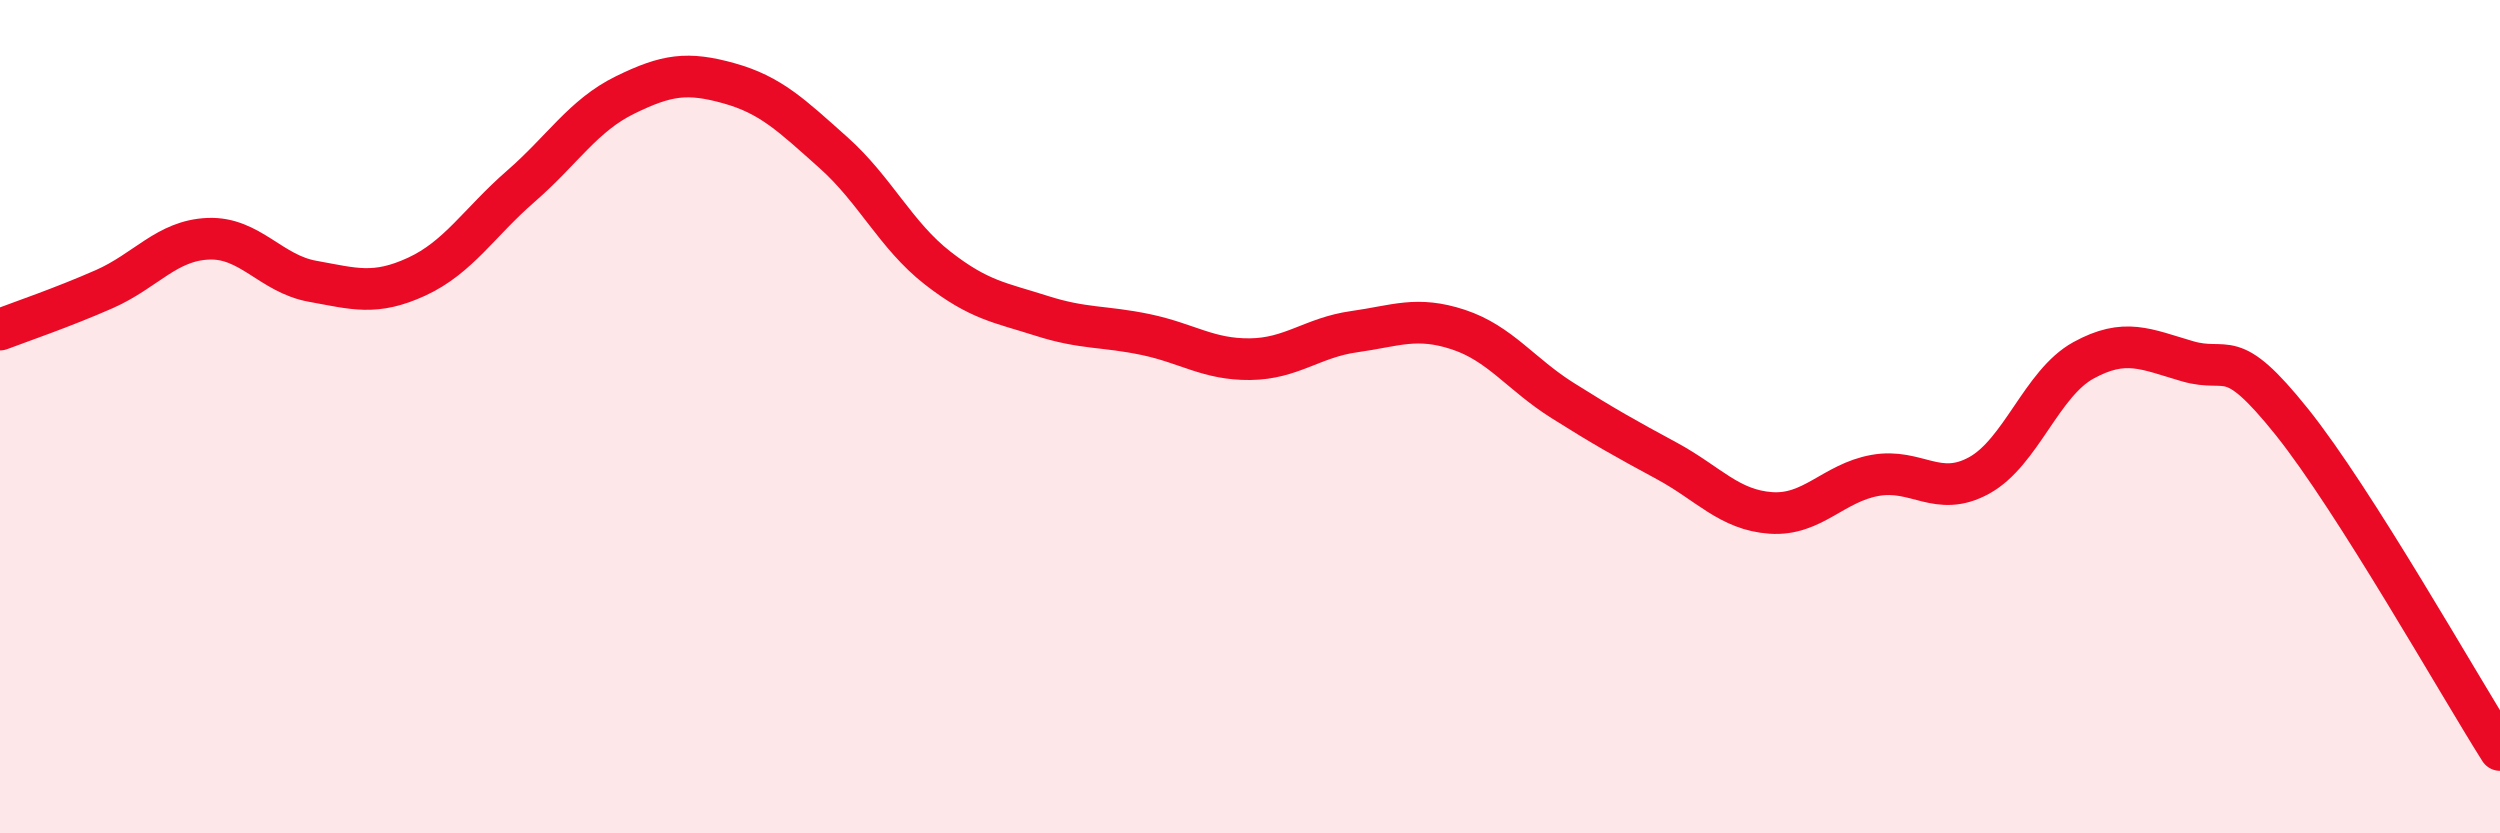
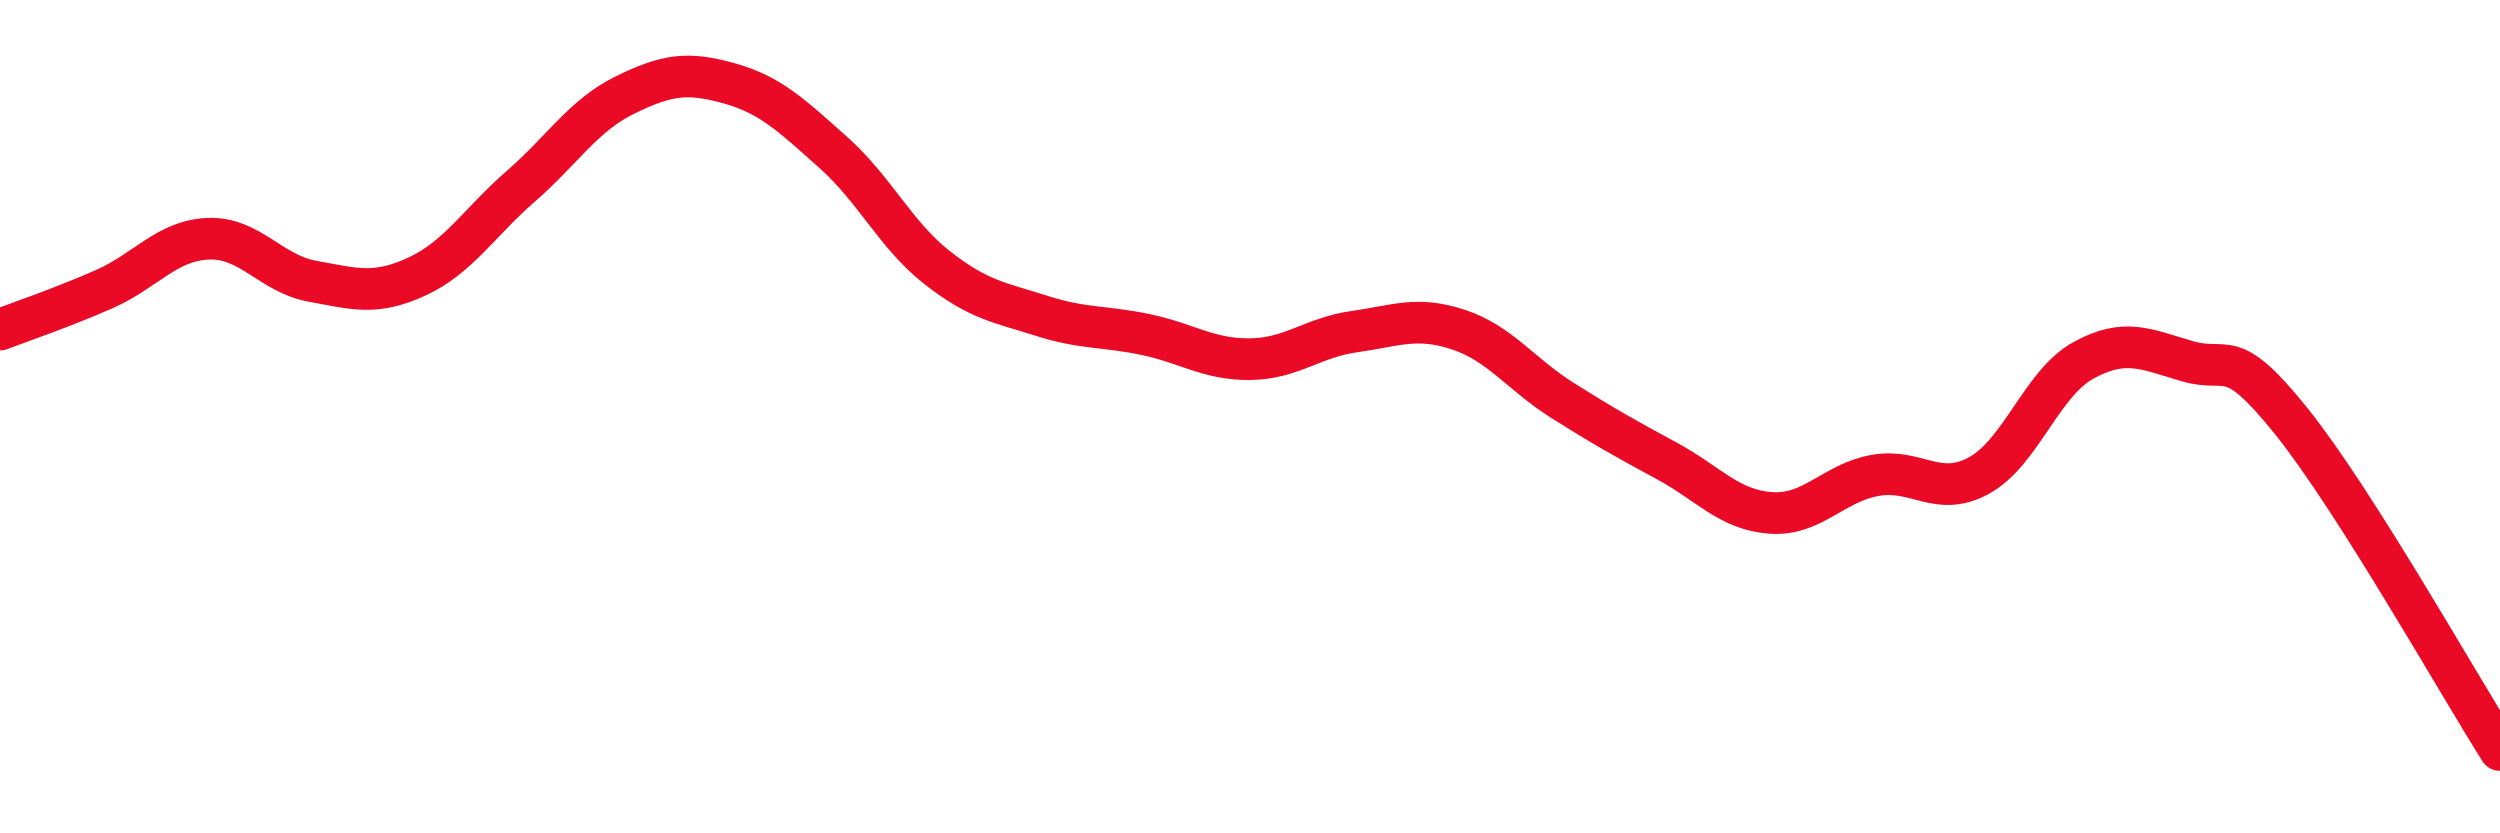
<svg xmlns="http://www.w3.org/2000/svg" width="60" height="20" viewBox="0 0 60 20">
-   <path d="M 0,7.91 C 0.5,7.72 1.5,7.38 2.5,6.94 C 3.5,6.5 4,5.77 5,5.73 C 6,5.69 6.5,6.57 7.5,6.75 C 8.5,6.93 9,7.1 10,6.64 C 11,6.18 11.5,5.34 12.5,4.47 C 13.5,3.6 14,2.77 15,2.28 C 16,1.79 16.5,1.72 17.5,2 C 18.5,2.28 19,2.77 20,3.66 C 21,4.55 21.5,5.65 22.5,6.43 C 23.5,7.21 24,7.26 25,7.58 C 26,7.9 26.5,7.82 27.5,8.03 C 28.5,8.24 29,8.63 30,8.62 C 31,8.61 31.5,8.1 32.5,7.96 C 33.5,7.82 34,7.58 35,7.91 C 36,8.24 36.5,8.98 37.5,9.61 C 38.5,10.24 39,10.52 40,11.06 C 41,11.6 41.5,12.24 42.5,12.31 C 43.5,12.38 44,11.59 45,11.41 C 46,11.23 46.5,11.96 47.5,11.41 C 48.5,10.86 49,9.2 50,8.65 C 51,8.1 51.5,8.38 52.5,8.67 C 53.5,8.96 53.5,8.25 55,10.12 C 56.5,11.99 59,16.42 60,18L60 20L0 20Z" fill="#EB0A25" opacity="0.1" stroke-linecap="round" stroke-linejoin="round" />
  <path d="M 0,7.91 C 0.5,7.72 1.5,7.38 2.5,6.94 C 3.5,6.5 4,5.77 5,5.73 C 6,5.69 6.5,6.57 7.5,6.75 C 8.5,6.93 9,7.1 10,6.64 C 11,6.18 11.5,5.34 12.5,4.47 C 13.5,3.6 14,2.77 15,2.28 C 16,1.79 16.5,1.72 17.5,2 C 18.5,2.28 19,2.77 20,3.66 C 21,4.55 21.5,5.65 22.5,6.43 C 23.5,7.21 24,7.26 25,7.58 C 26,7.9 26.5,7.82 27.5,8.03 C 28.5,8.24 29,8.63 30,8.62 C 31,8.61 31.5,8.1 32.5,7.96 C 33.5,7.82 34,7.58 35,7.91 C 36,8.24 36.5,8.98 37.5,9.61 C 38.5,10.24 39,10.52 40,11.06 C 41,11.6 41.5,12.24 42.5,12.31 C 43.5,12.38 44,11.59 45,11.41 C 46,11.23 46.5,11.96 47.5,11.41 C 48.5,10.86 49,9.2 50,8.65 C 51,8.1 51.5,8.38 52.5,8.67 C 53.5,8.96 53.5,8.25 55,10.12 C 56.5,11.99 59,16.42 60,18" stroke="#EB0A25" stroke-width="1" fill="none" stroke-linecap="round" stroke-linejoin="round" />
</svg>